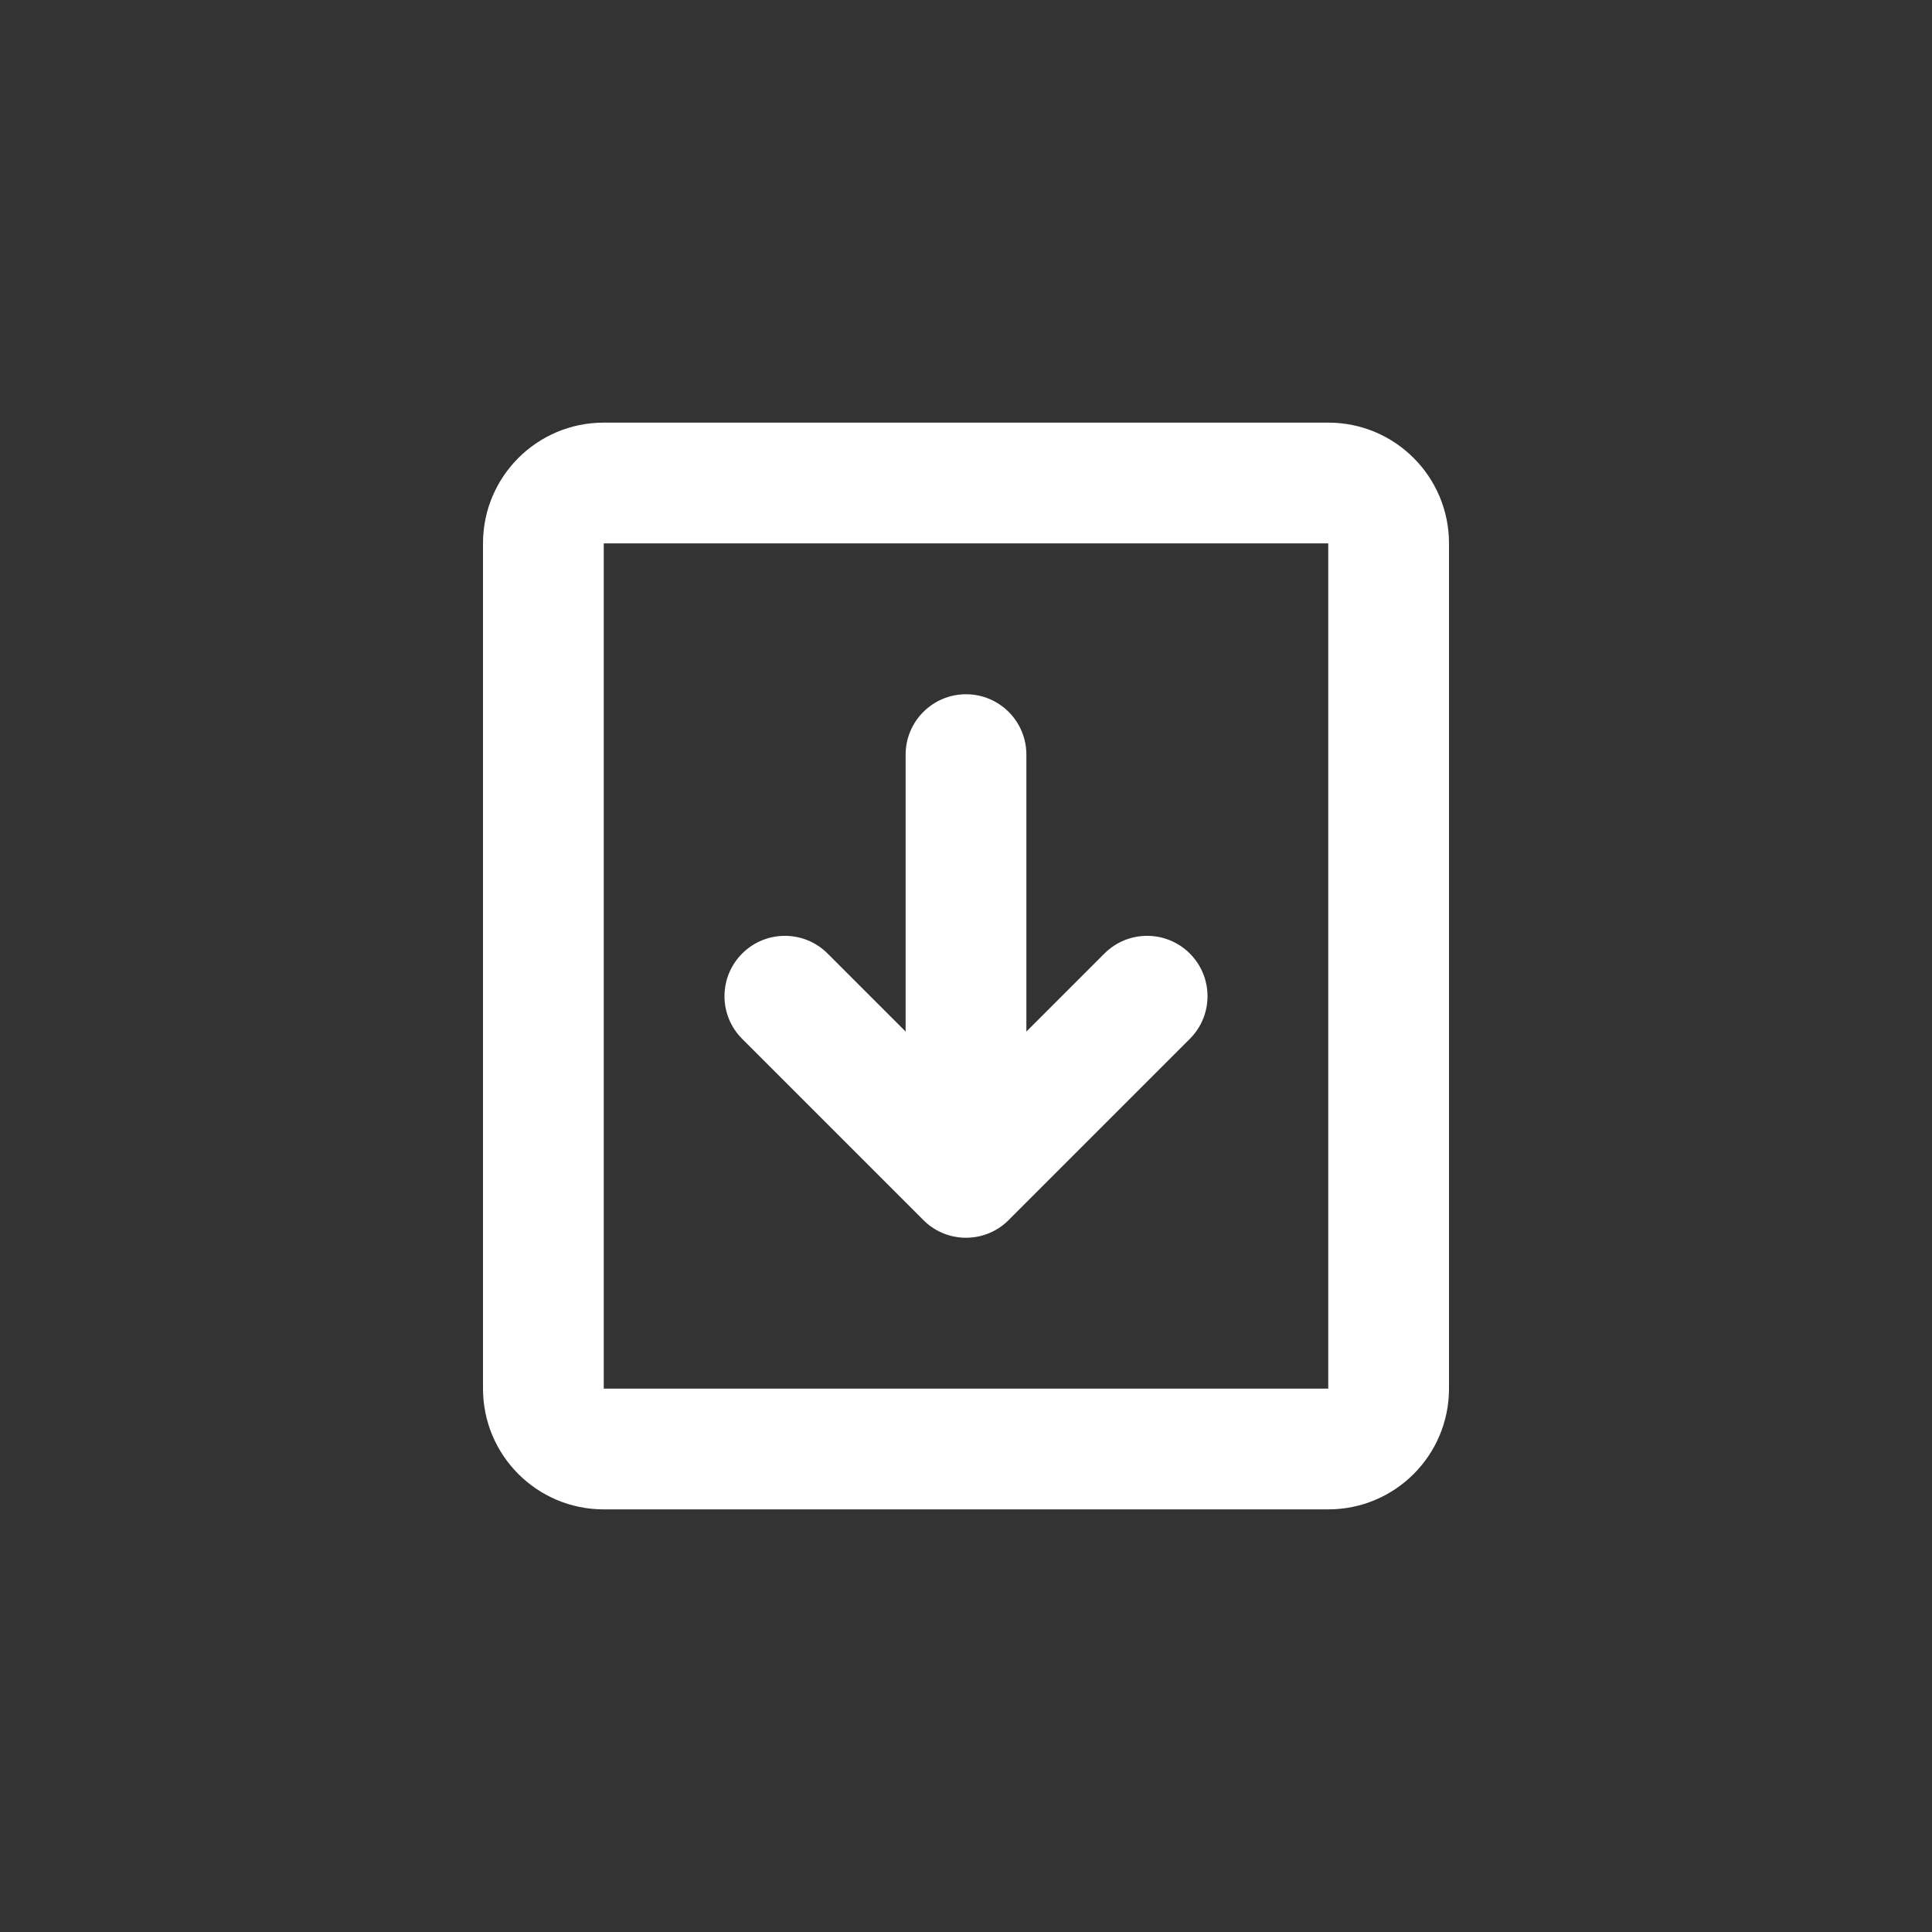
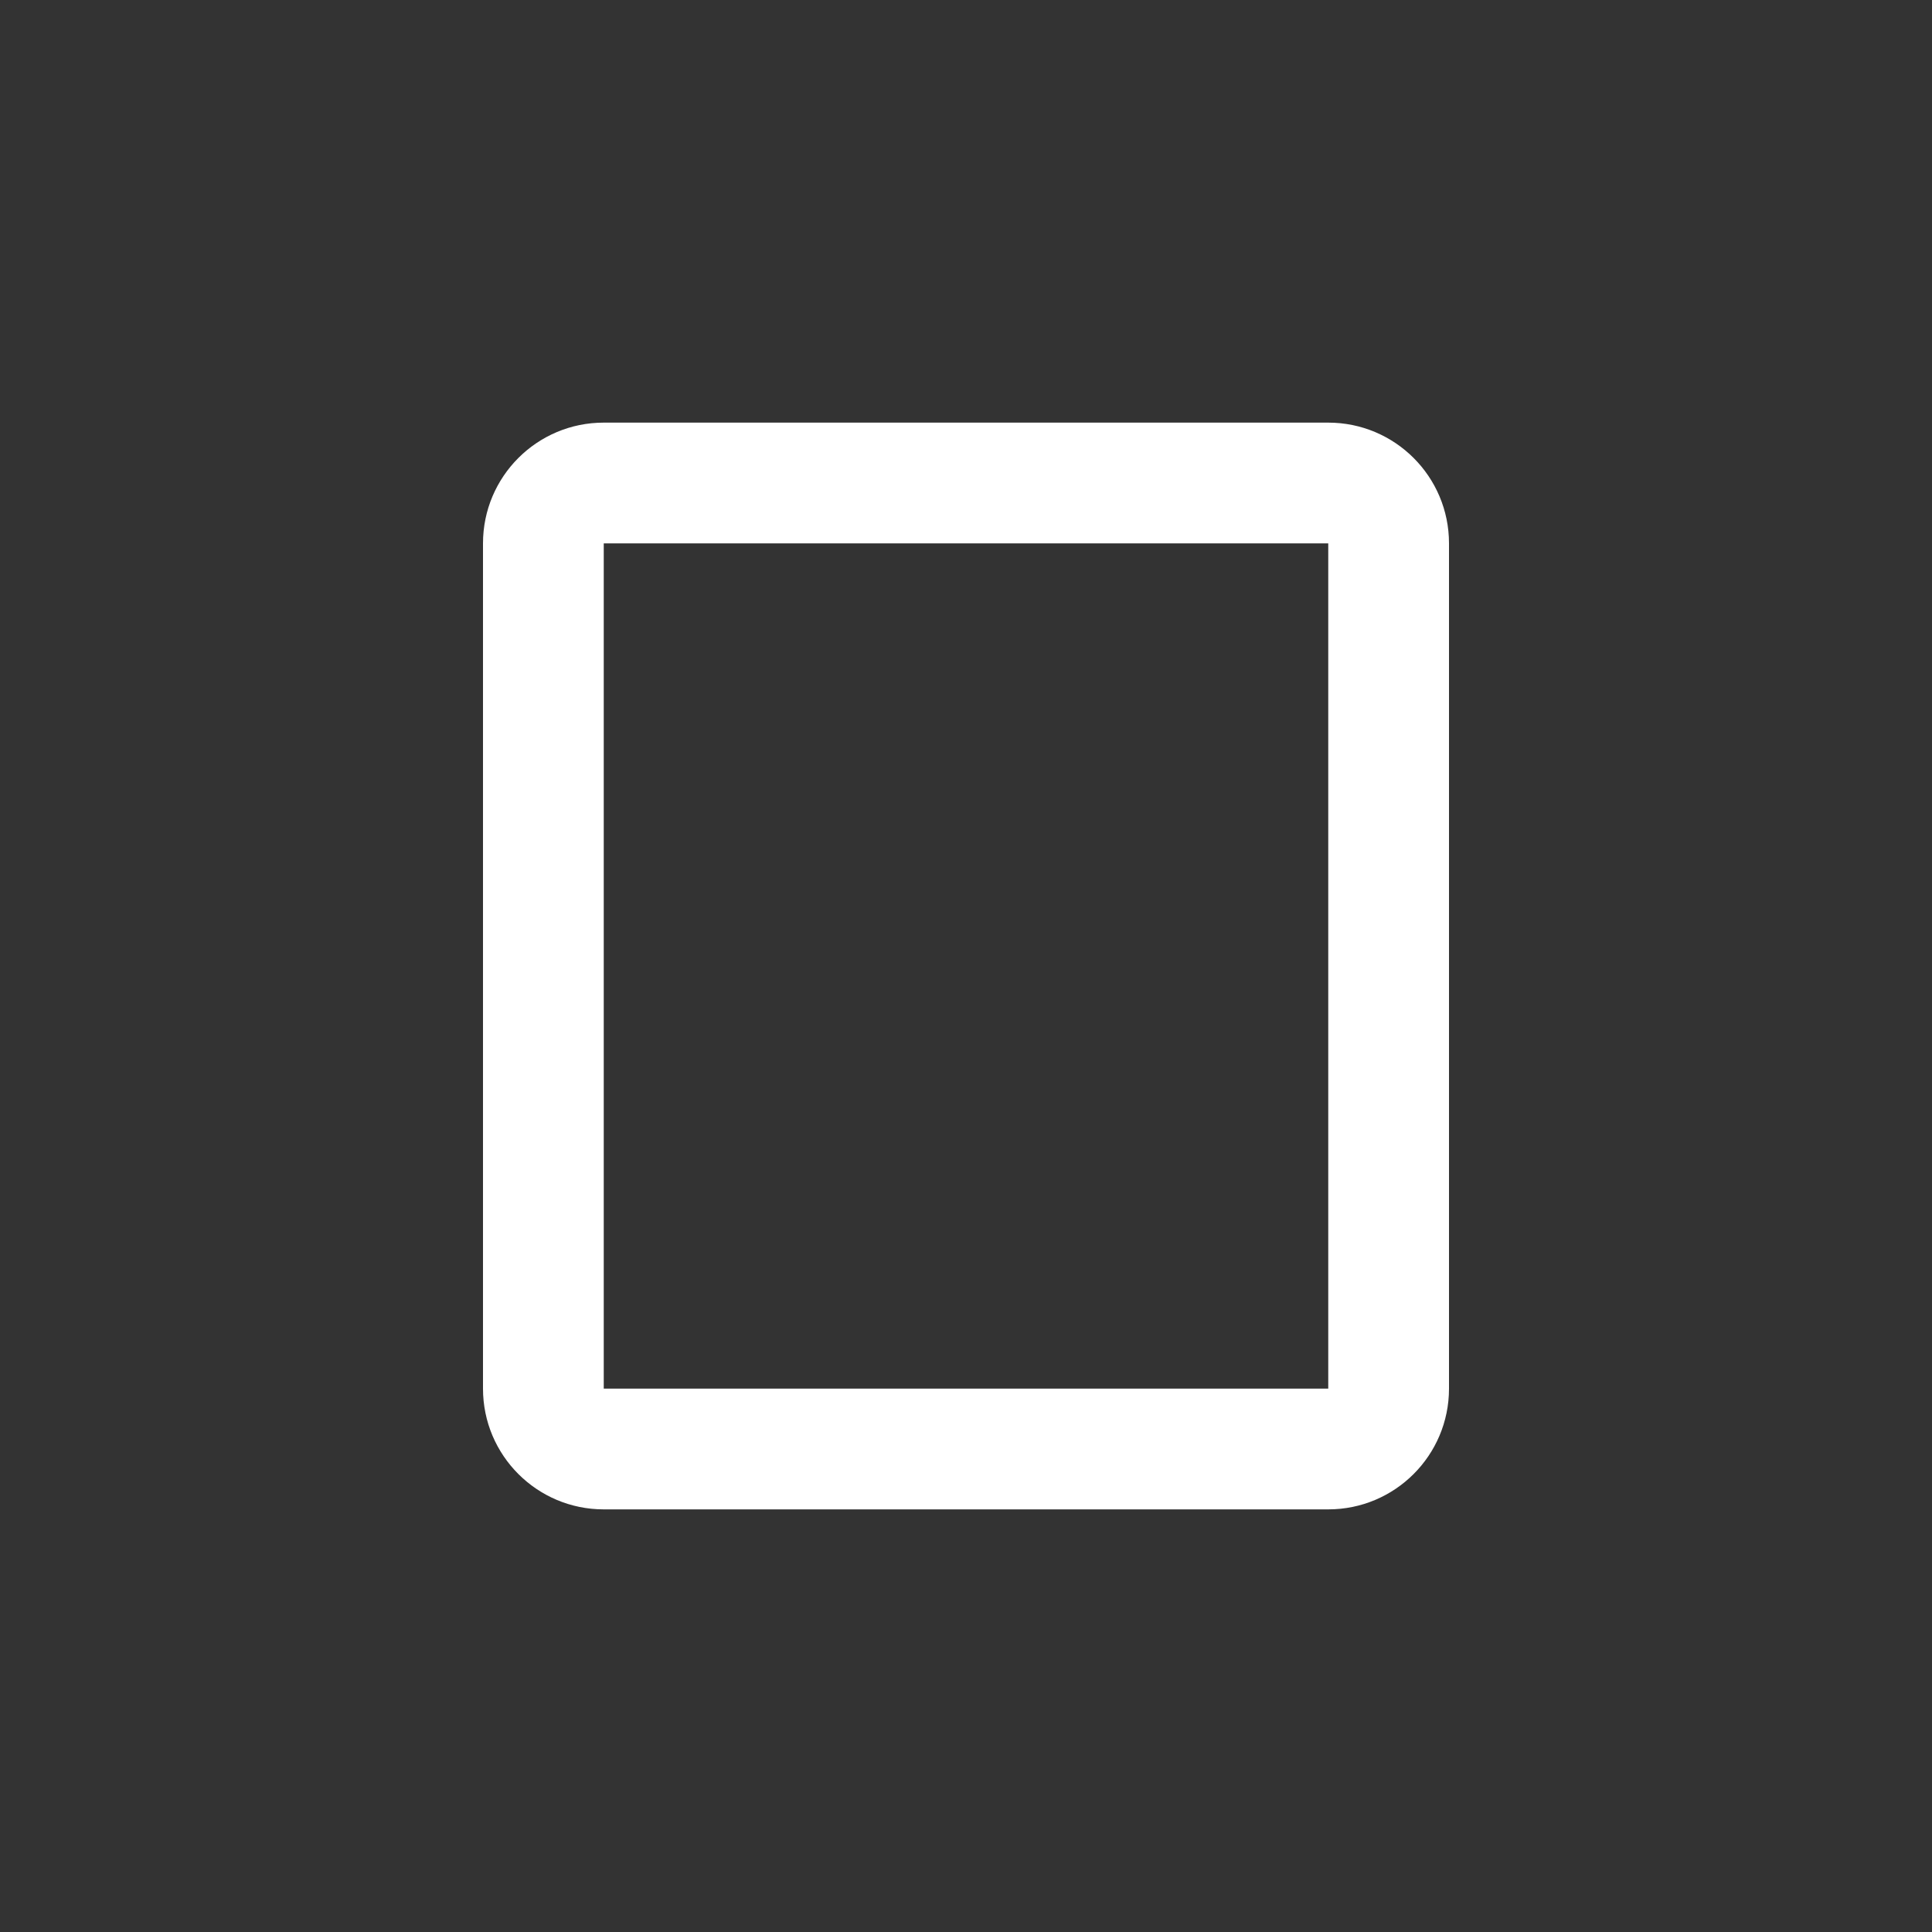
<svg xmlns="http://www.w3.org/2000/svg" width="32" height="32" viewBox="0 0 32 32" fill="none">
  <rect x="0" y="0" width="32" height="32" fill="#333333" stroke="none" />
-   <path d="M16 20.501C16.287 20.501 16.546 20.38 16.728 20.186L19.707 17.207C20.098 16.817 20.098 16.184 19.707 15.793C19.317 15.403 18.683 15.403 18.293 15.793L17 17.086L17 12.499C17 11.947 16.553 11.499 16 11.499C15.448 11.499 15 11.947 15 12.499L15 17.086L13.707 15.793C13.317 15.403 12.683 15.403 12.293 15.793C11.902 16.184 11.902 16.817 12.293 17.207L15.275 20.189C15.457 20.381 15.714 20.501 16 20.501Z" fill="white" />
  <path fill-rule="evenodd" clip-rule="evenodd" d="M10 7C8.895 7 8 7.895 8 9V23C8 24.105 8.895 25 10 25H22C23.105 25 24 24.105 24 23V9C24 7.895 23.105 7 22 7H10ZM10 9H22V23H10V9Z" fill="white" />
</svg>